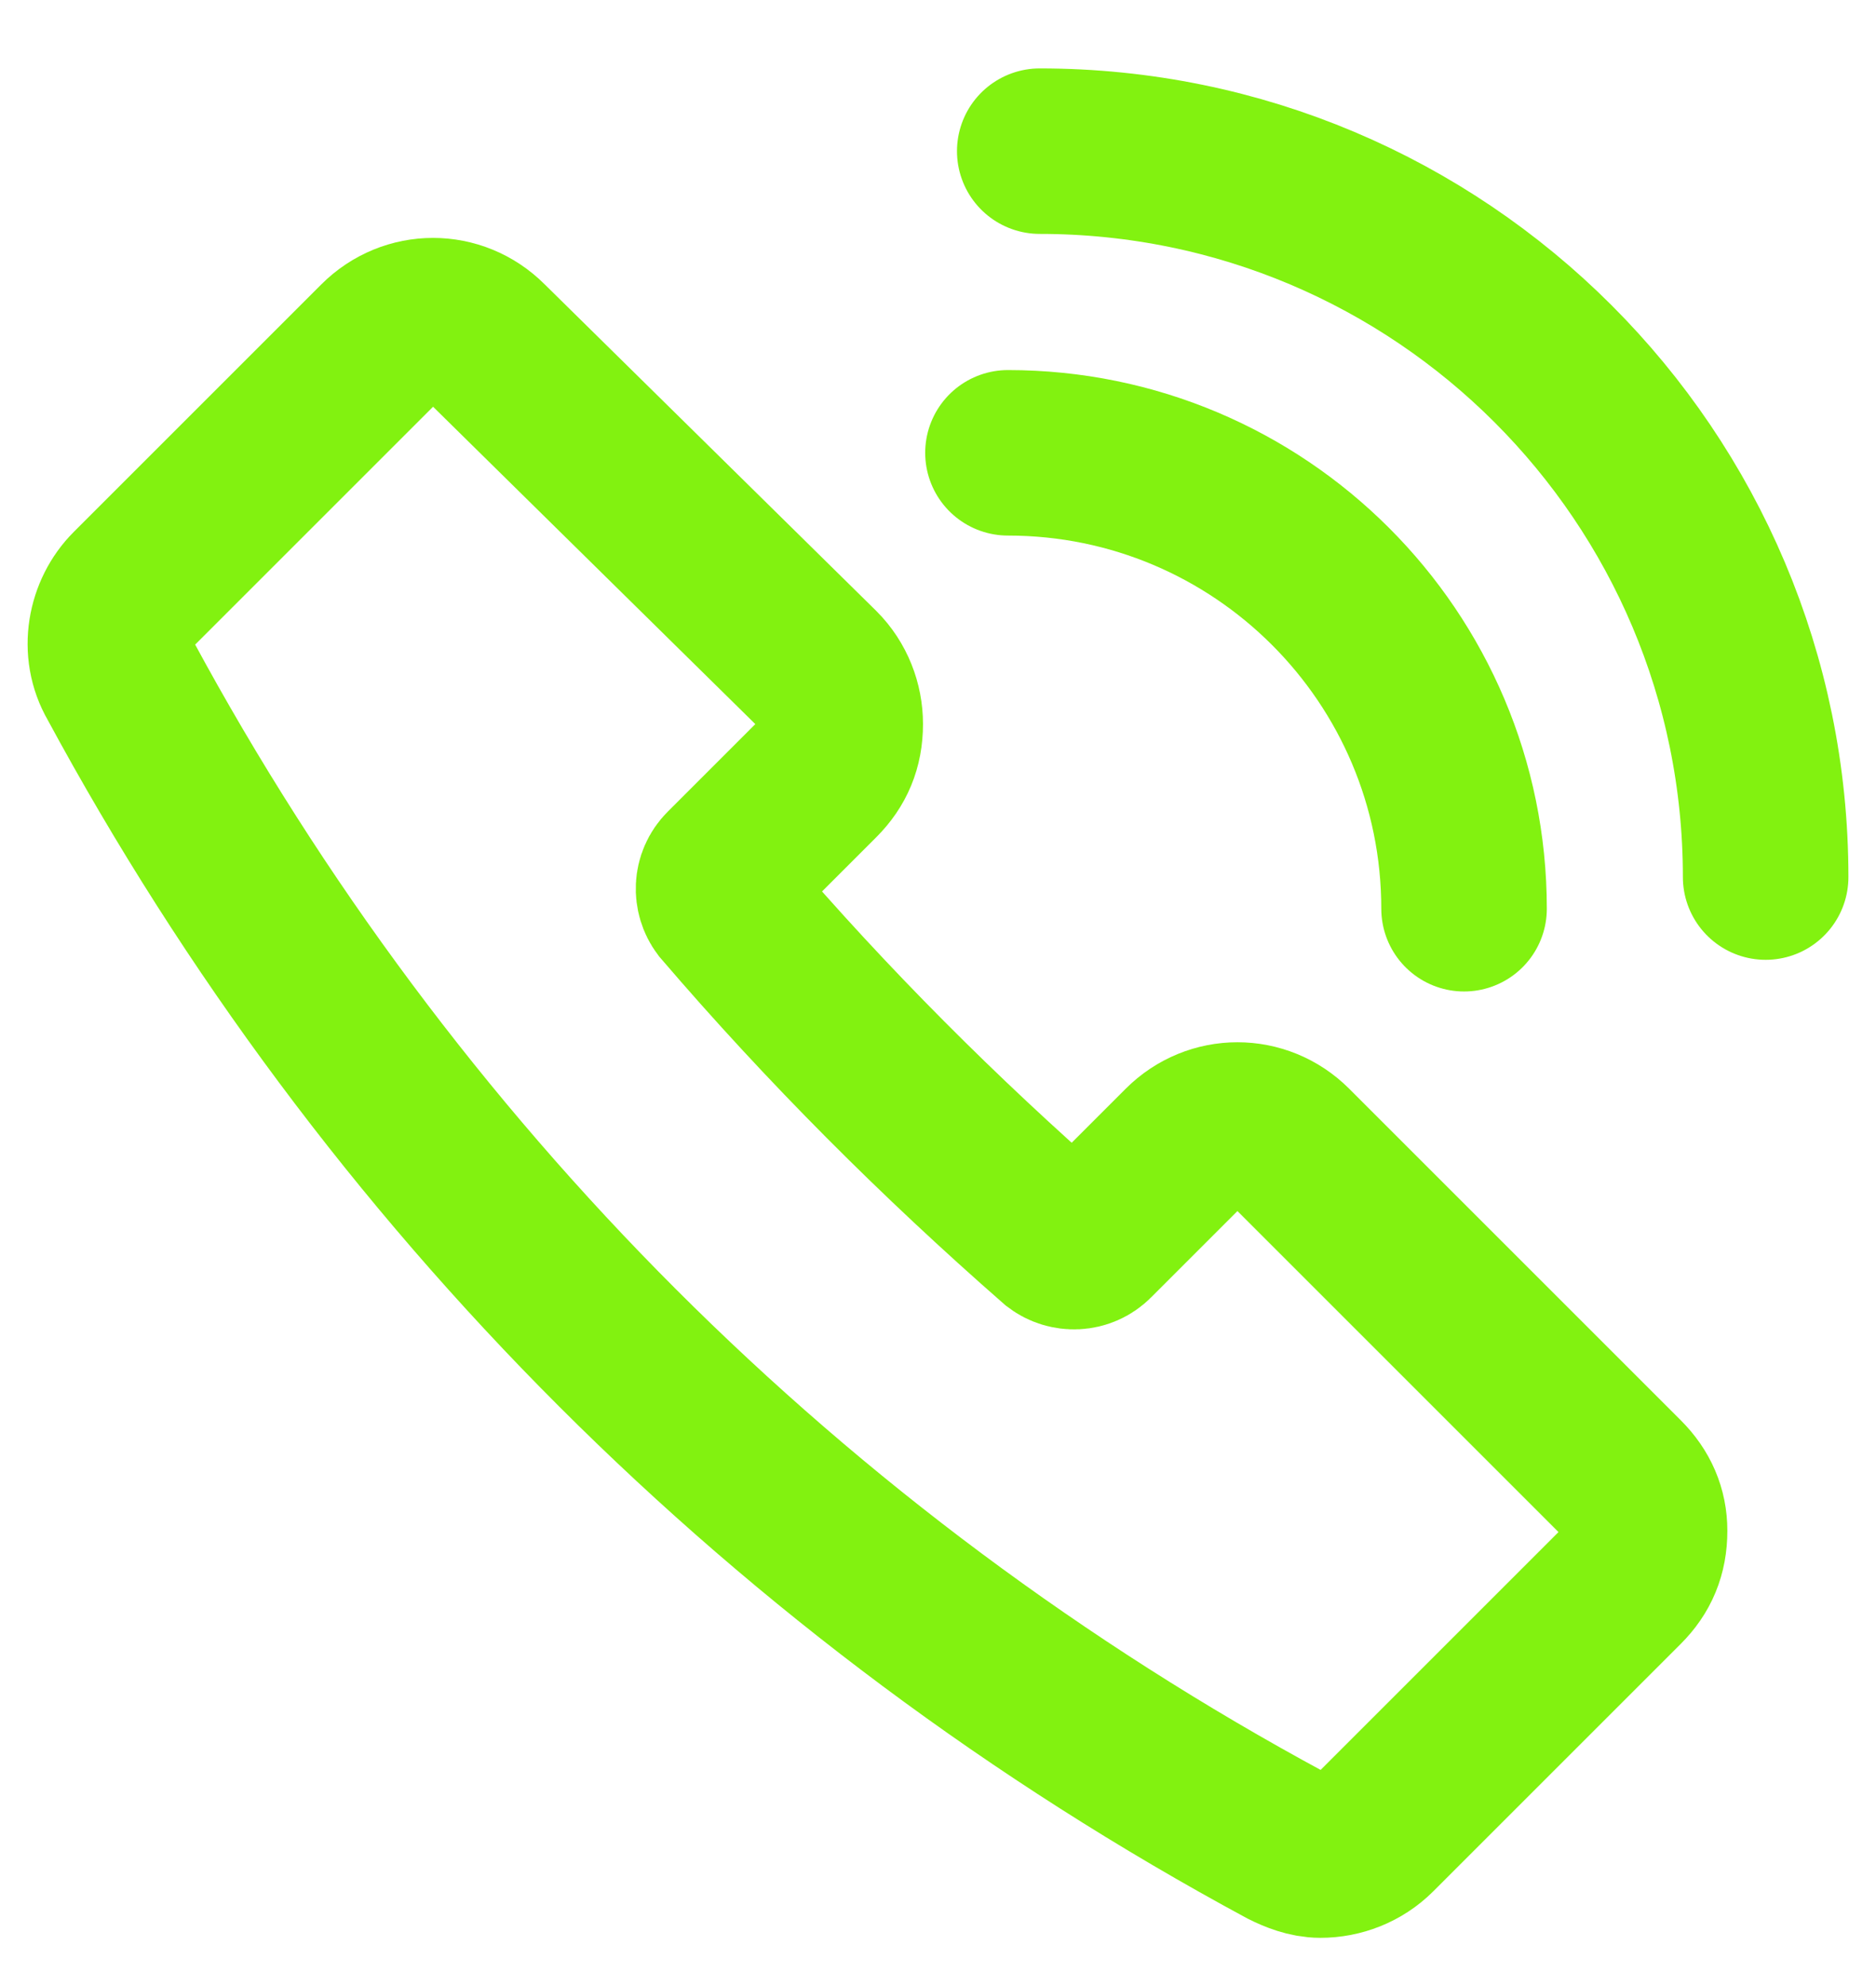
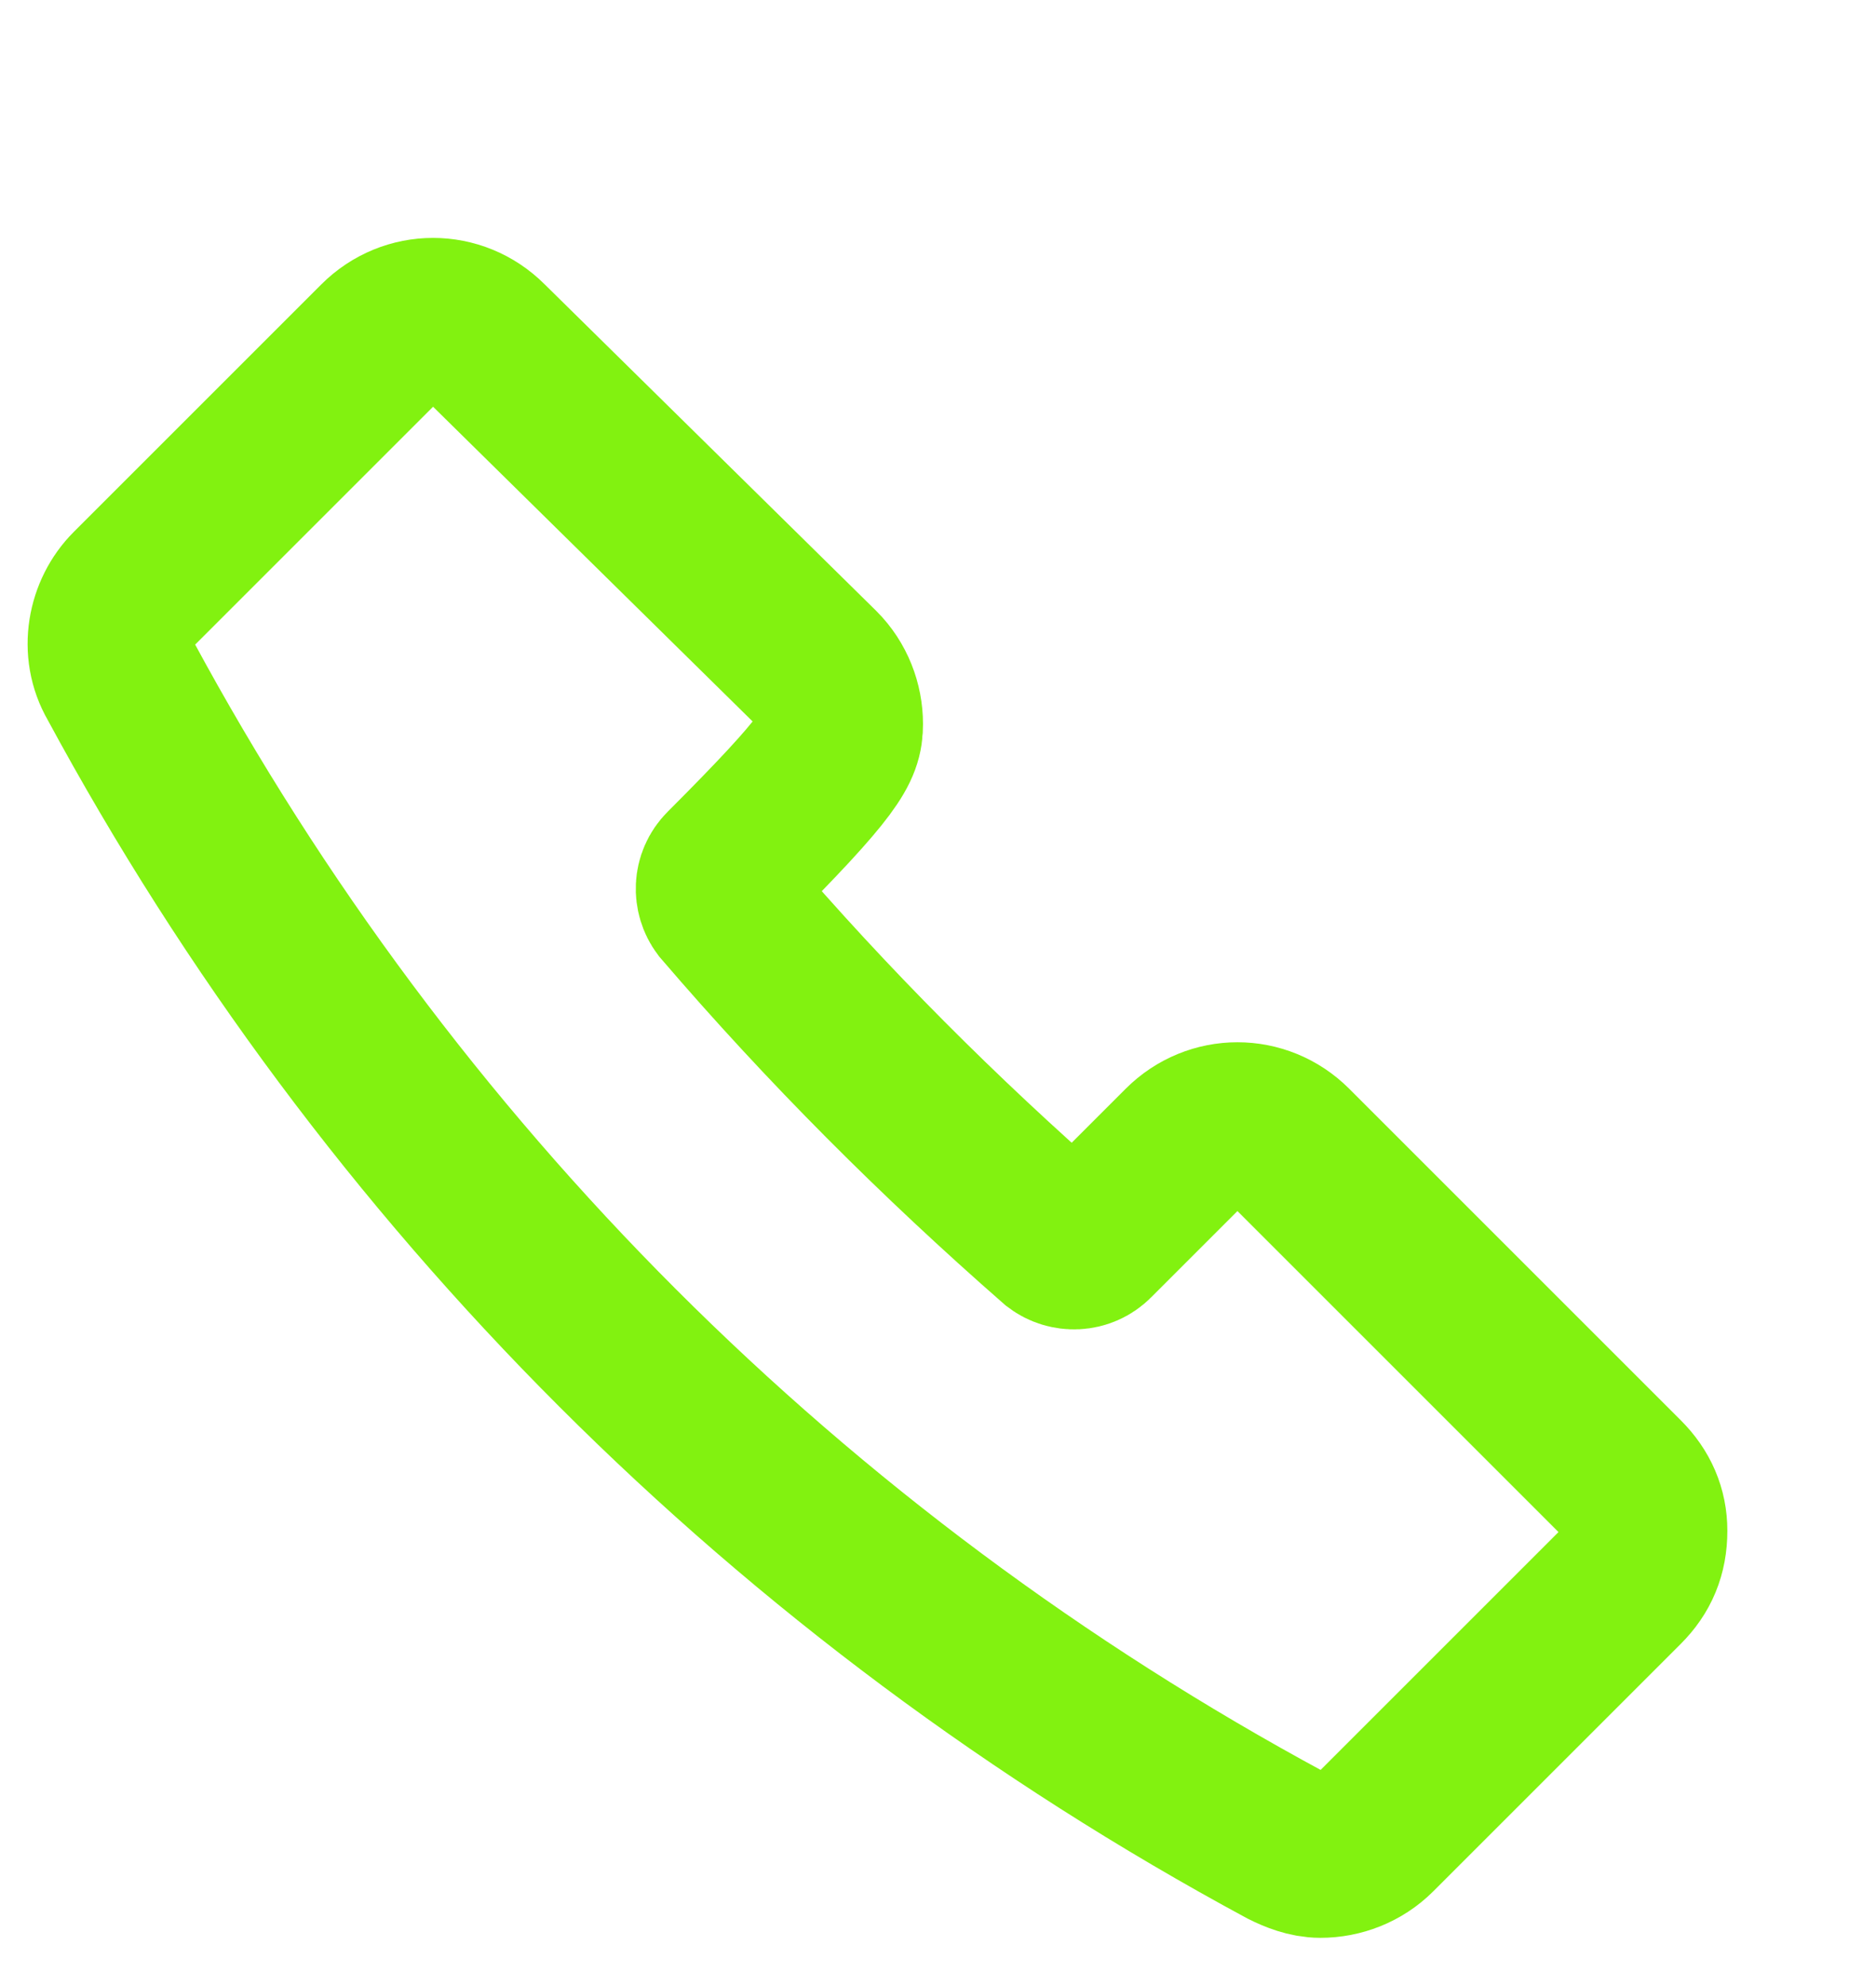
<svg xmlns="http://www.w3.org/2000/svg" width="17" height="18" viewBox="0 0 17 18" fill="none">
-   <path d="M14.701 13.403L11.696 10.398C11.427 10.129 11 10.129 10.731 10.398L9.901 11.228C9.812 11.318 9.677 11.318 9.587 11.25C8.511 10.308 7.501 9.299 6.559 8.2C6.492 8.11 6.492 7.975 6.582 7.886L7.412 7.056C7.546 6.921 7.614 6.764 7.614 6.562C7.614 6.383 7.546 6.203 7.412 6.069L4.406 3.108C4.137 2.839 3.711 2.839 3.442 3.108L1.199 5.351C0.997 5.553 0.93 5.89 1.087 6.159C3.509 10.645 7.165 14.301 11.651 16.723C11.741 16.768 11.853 16.813 11.965 16.813C12.144 16.813 12.324 16.745 12.458 16.611L14.701 14.368C14.836 14.233 14.903 14.076 14.903 13.874C14.903 13.695 14.836 13.538 14.701 13.403Z" stroke="#82F210" stroke-width="1.5" stroke-miterlimit="10" />
-   <path d="M9.134 4.104C11.416 4.104 13.267 5.954 13.267 8.236" stroke="#82F210" stroke-width="1.5" stroke-miterlimit="10" stroke-linecap="round" stroke-linejoin="round" />
-   <path d="M9.422 1.37C13.055 1.37 16 4.315 16 7.949" stroke="#82F210" stroke-width="1.5" stroke-miterlimit="10" stroke-linecap="round" stroke-linejoin="round" />
+   <path d="M14.701 13.403L11.696 10.398C11.427 10.129 11 10.129 10.731 10.398L9.901 11.228C9.812 11.318 9.677 11.318 9.587 11.25C8.511 10.308 7.501 9.299 6.559 8.2C6.492 8.11 6.492 7.975 6.582 7.886C7.546 6.921 7.614 6.764 7.614 6.562C7.614 6.383 7.546 6.203 7.412 6.069L4.406 3.108C4.137 2.839 3.711 2.839 3.442 3.108L1.199 5.351C0.997 5.553 0.93 5.89 1.087 6.159C3.509 10.645 7.165 14.301 11.651 16.723C11.741 16.768 11.853 16.813 11.965 16.813C12.144 16.813 12.324 16.745 12.458 16.611L14.701 14.368C14.836 14.233 14.903 14.076 14.903 13.874C14.903 13.695 14.836 13.538 14.701 13.403Z" stroke="#82F210" stroke-width="1.5" stroke-miterlimit="10" />
</svg>